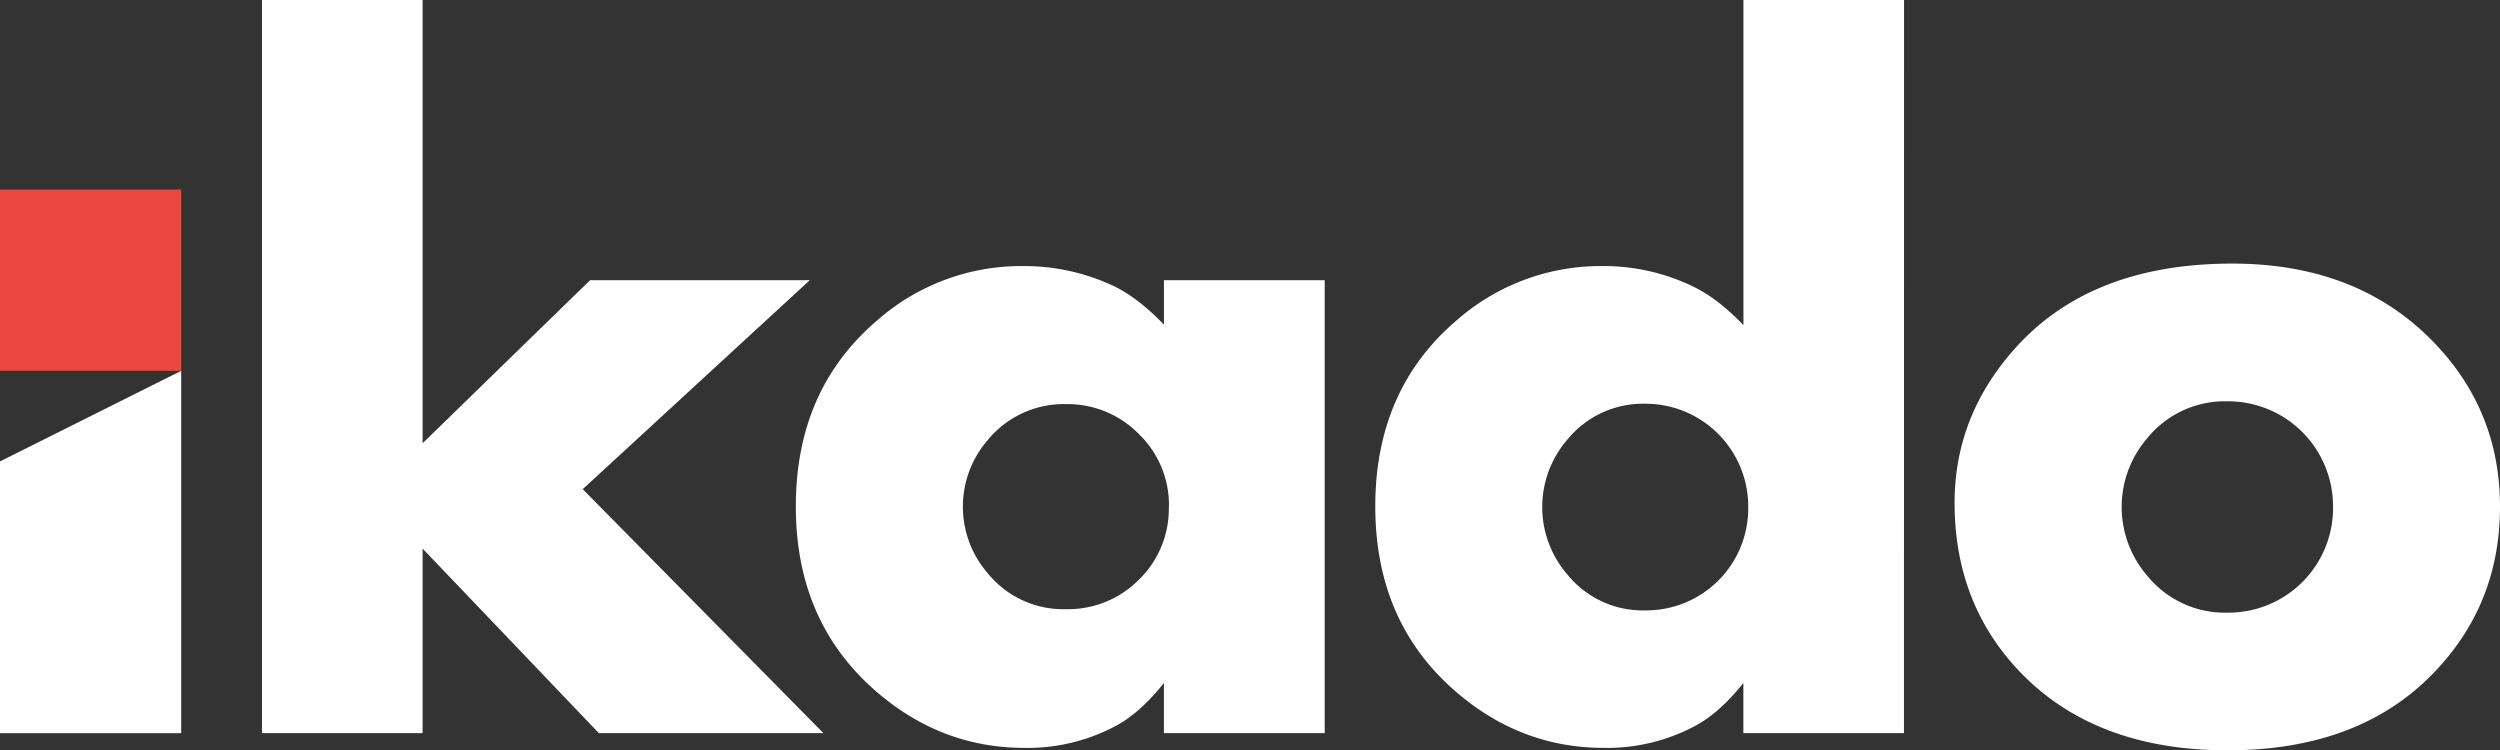
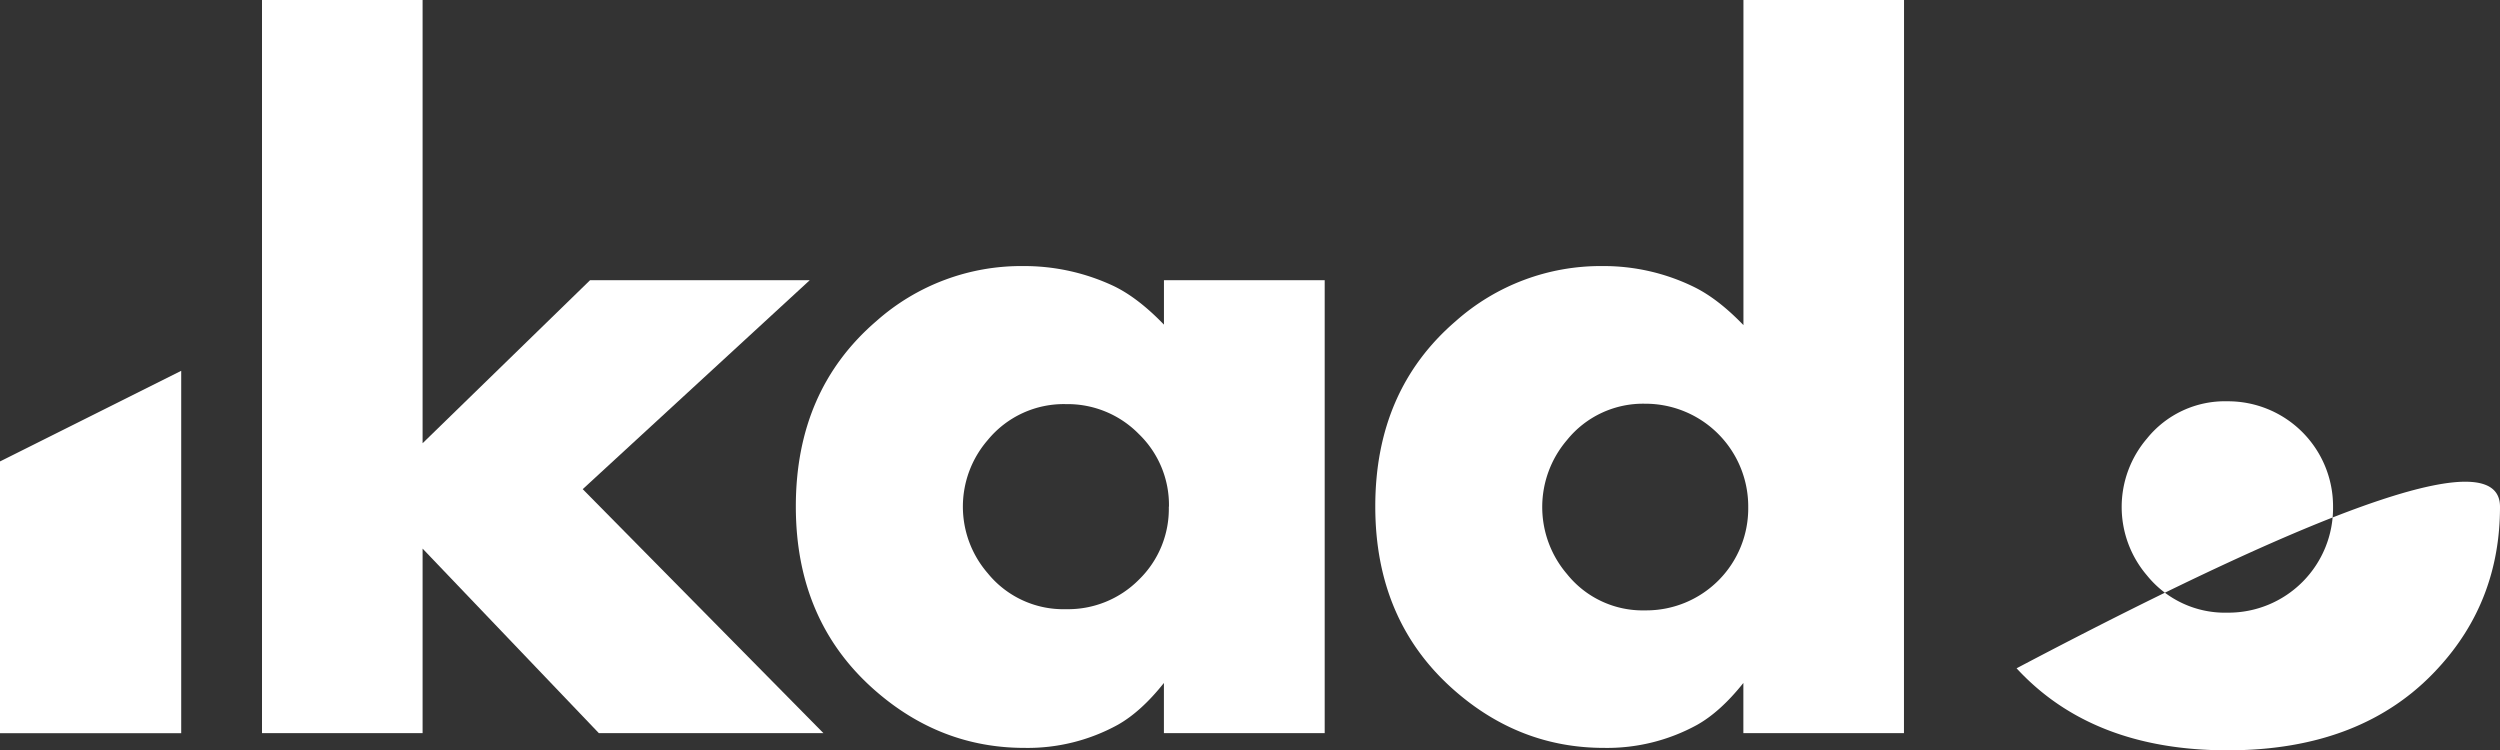
<svg xmlns="http://www.w3.org/2000/svg" id="Layer_1" data-name="Layer 1" viewBox="0 0 688.84 206.74">
  <rect x="0" y="0" width="688.84" height="206.74" fill="#333333" stroke="none" />
  <defs>
    <style>.cls-1{fill:#ed4840;}.cls-2{fill:#fff;}</style>
  </defs>
-   <polygon class="cls-1" points="0 52.24 0 77.21 0 102.17 49.93 102.17 49.93 77.21 49.93 52.24 0 52.24" />
  <polygon class="cls-2" points="0 127.14 0 152.1 0 202.03 49.93 202.03 49.93 152.1 49.93 102.17 0 127.14" />
  <path class="cls-2" d="M226.88,202H165l-48.56-50.84V202H72.19V0h44.25V122.13l46.14-44.92h60.53l-62.55,57.57Z" />
  <path class="cls-2" d="M365,202H320.7V188.18q-6.31,7.94-12.76,11.56a51.54,51.54,0,0,1-25.66,6.33q-23.23,0-41.37-16Q219.28,171,219.28,139.55q0-32,22.17-51.06a60.1,60.1,0,0,1,40.43-15.18,57.94,57.94,0,0,1,25,5.51q6.7,3.23,13.83,10.63V77.21H365Zm-42.91-62.41a27.15,27.15,0,0,0-8.3-20,27.48,27.48,0,0,0-20.08-8.24,27.08,27.08,0,0,0-21.56,9.91,28,28,0,0,0,0,36.68,26.82,26.82,0,0,0,21.56,9.91,27.49,27.49,0,0,0,20.14-8.17A27.18,27.18,0,0,0,322.05,139.62Z" />
  <path class="cls-2" d="M524.61,202H480.36V188.18q-6.32,7.94-12.77,11.56a51.5,51.5,0,0,1-25.65,6.33q-23.25,0-41.38-16Q378.94,171,378.94,139.55q0-32,22.16-51.06a60.11,60.11,0,0,1,40.44-15.18,56.6,56.6,0,0,1,25,5.65q6.72,3.23,13.84,10.62V0h44.25ZM481.7,139.69a28.32,28.32,0,0,0-28.38-28.45,26.93,26.93,0,0,0-21.55,10,28.39,28.39,0,0,0,0,36.94,26.71,26.71,0,0,0,21.55,10,28.1,28.1,0,0,0,28.38-28.45Z" />
-   <path class="cls-2" d="M688.84,139.62q0,26-17.09,44.52-20.71,22.61-58,22.6t-58.11-22.6q-17.08-18.55-17.08-45.6,0-24.34,17.22-43.17,20.85-22.74,59.32-22.74,35.37,0,56.49,22.74Q688.84,113.92,688.84,139.62Zm-46,0a28.94,28.94,0,0,0-29.06-29.05,27.57,27.57,0,0,0-22.22,10.27,29,29,0,0,0,0,37.7,27.6,27.6,0,0,0,22.22,10.27,28.84,28.84,0,0,0,29.06-29.19Z" />
+   <path class="cls-2" d="M688.84,139.62q0,26-17.09,44.52-20.71,22.61-58,22.6t-58.11-22.6Q688.84,113.92,688.84,139.62Zm-46,0a28.94,28.94,0,0,0-29.06-29.05,27.57,27.57,0,0,0-22.22,10.27,29,29,0,0,0,0,37.7,27.6,27.6,0,0,0,22.22,10.27,28.84,28.84,0,0,0,29.06-29.19Z" />
</svg>